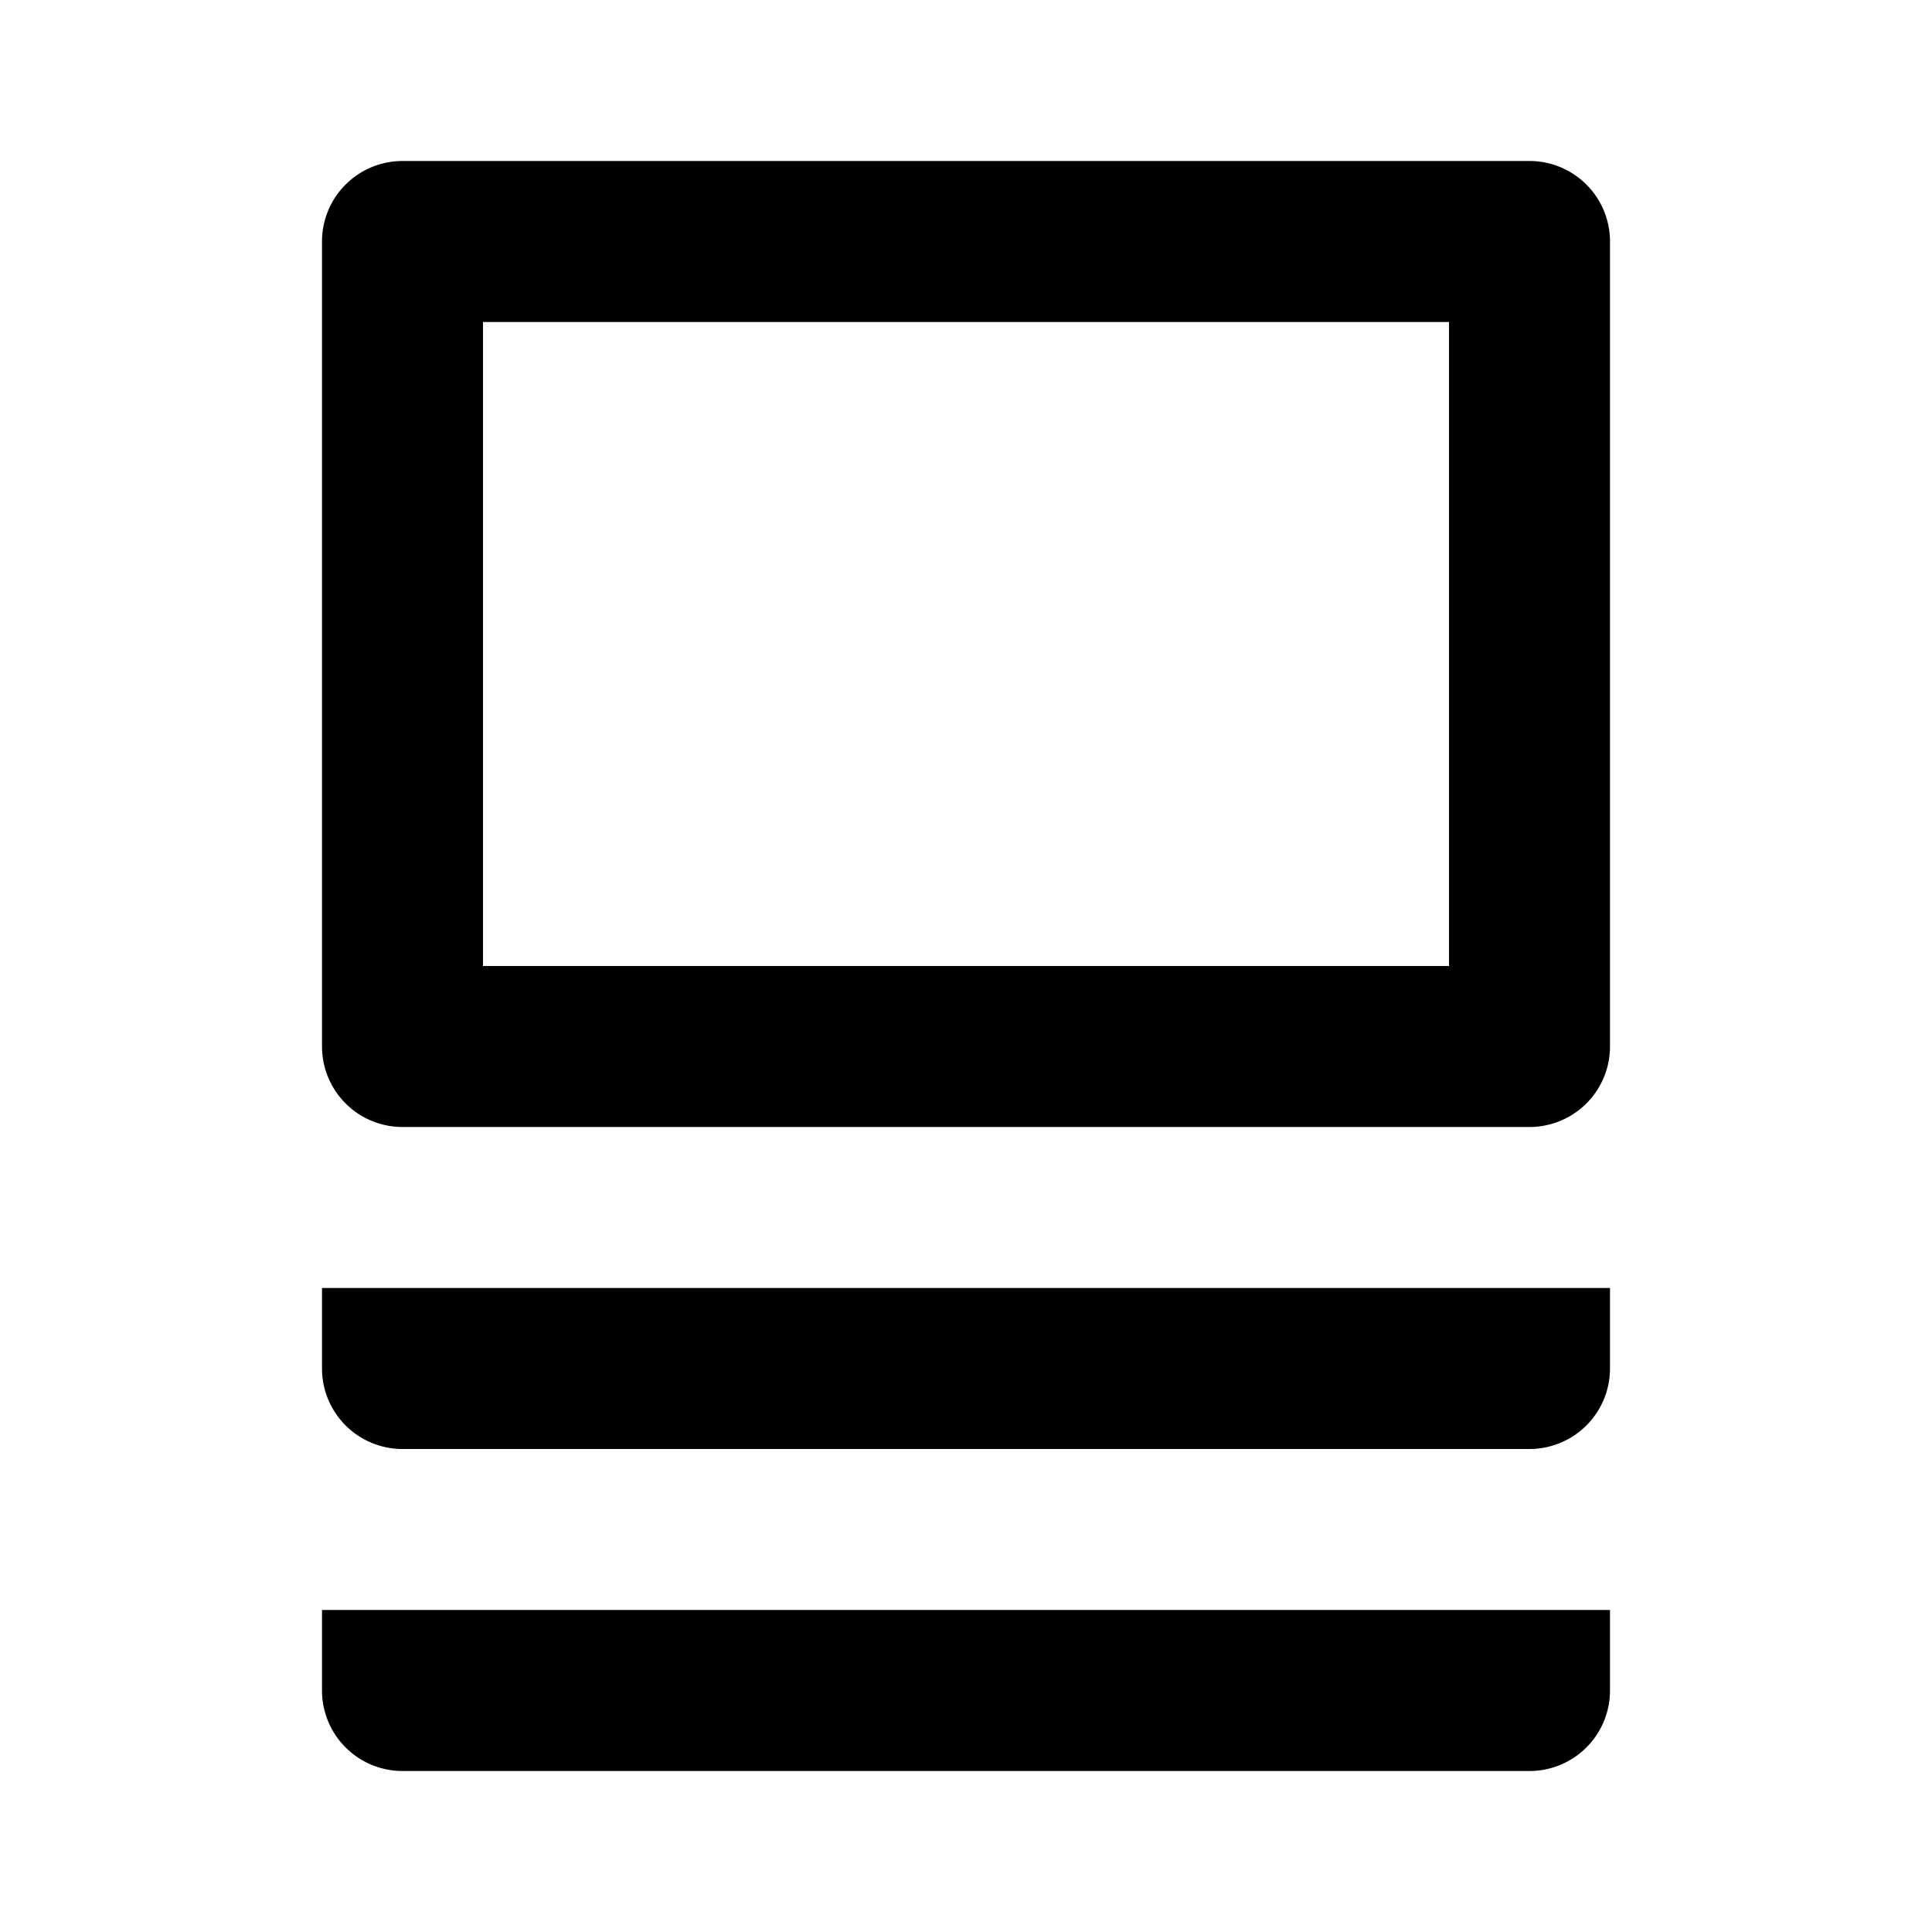
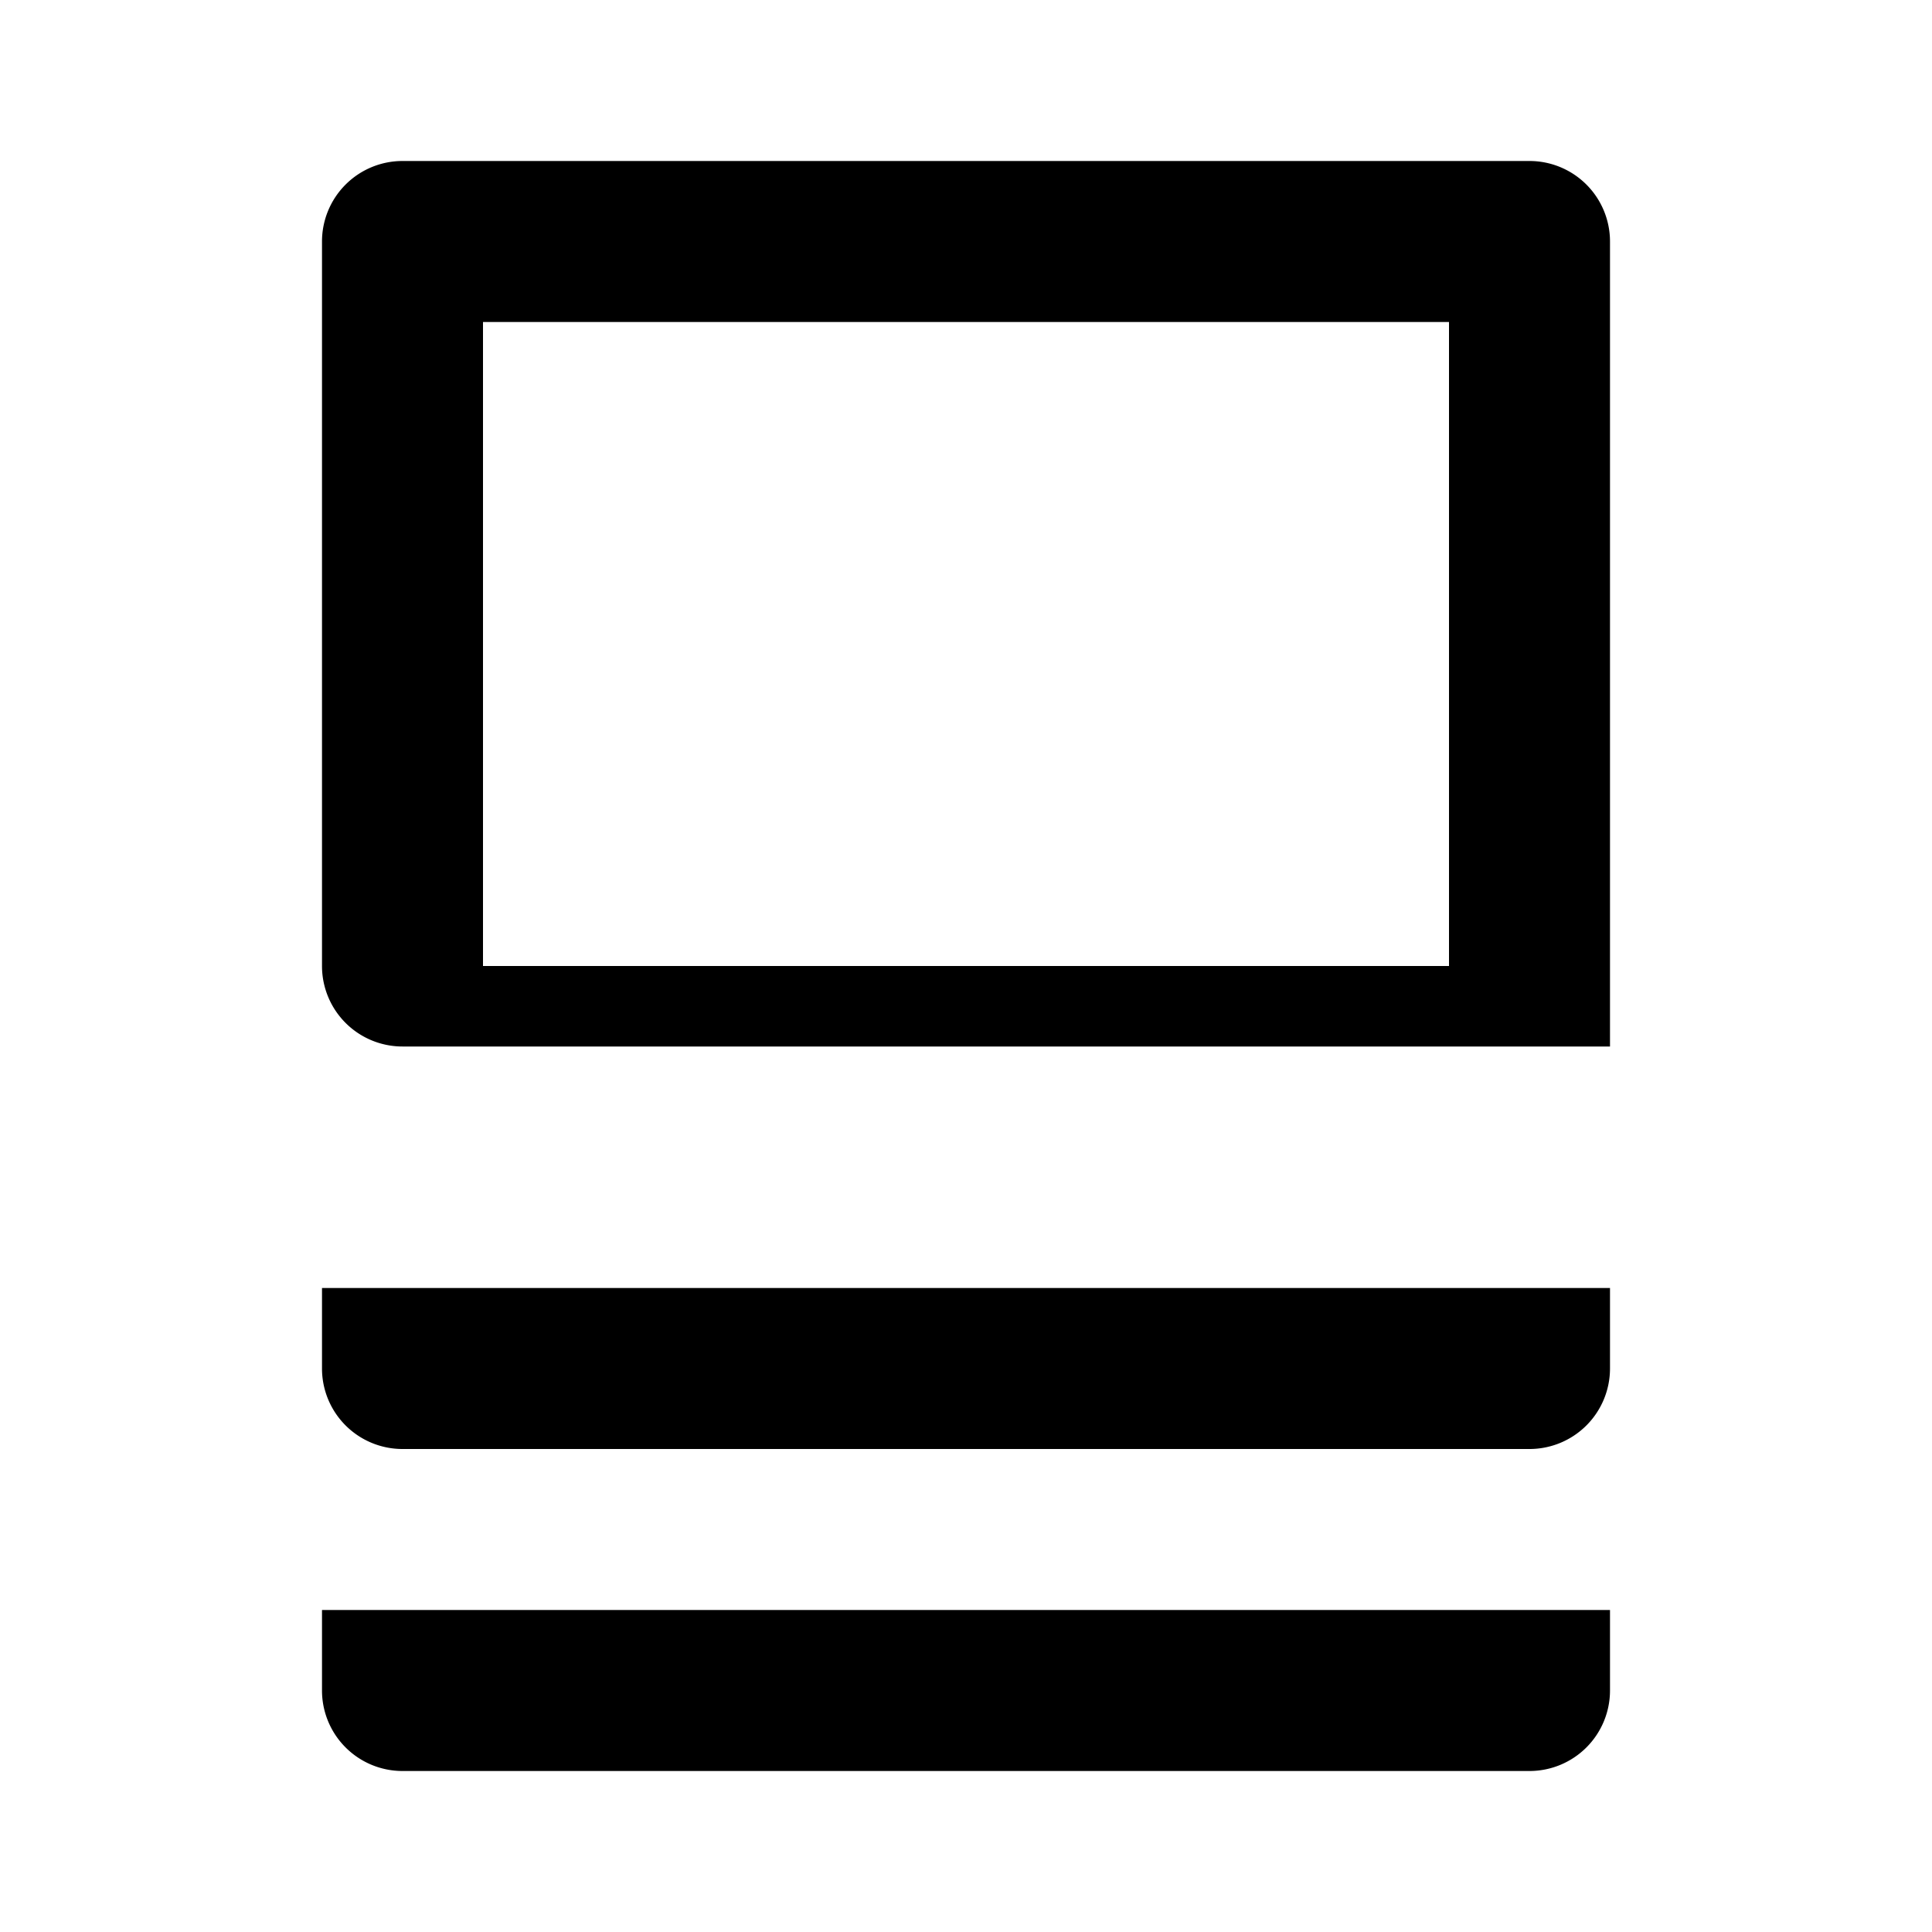
<svg xmlns="http://www.w3.org/2000/svg" viewBox="0 0 24 24">
-   <path d="M5 2h14a1 1 0 0 1 1 1v10a1 1 0 0 1-1 1H5a1 1 0 0 1-1-1V3a1 1 0 0 1 1-1m1 2v8h12V4H6m14 13a1 1 0 0 1-1 1H5a1 1 0 0 1-1-1v-1h16v1m0 4a1 1 0 0 1-1 1H5a1 1 0 0 1-1-1v-1h16v1Z" />
+   <path d="M5 2h14a1 1 0 0 1 1 1v10H5a1 1 0 0 1-1-1V3a1 1 0 0 1 1-1m1 2v8h12V4H6m14 13a1 1 0 0 1-1 1H5a1 1 0 0 1-1-1v-1h16v1m0 4a1 1 0 0 1-1 1H5a1 1 0 0 1-1-1v-1h16v1Z" />
</svg>